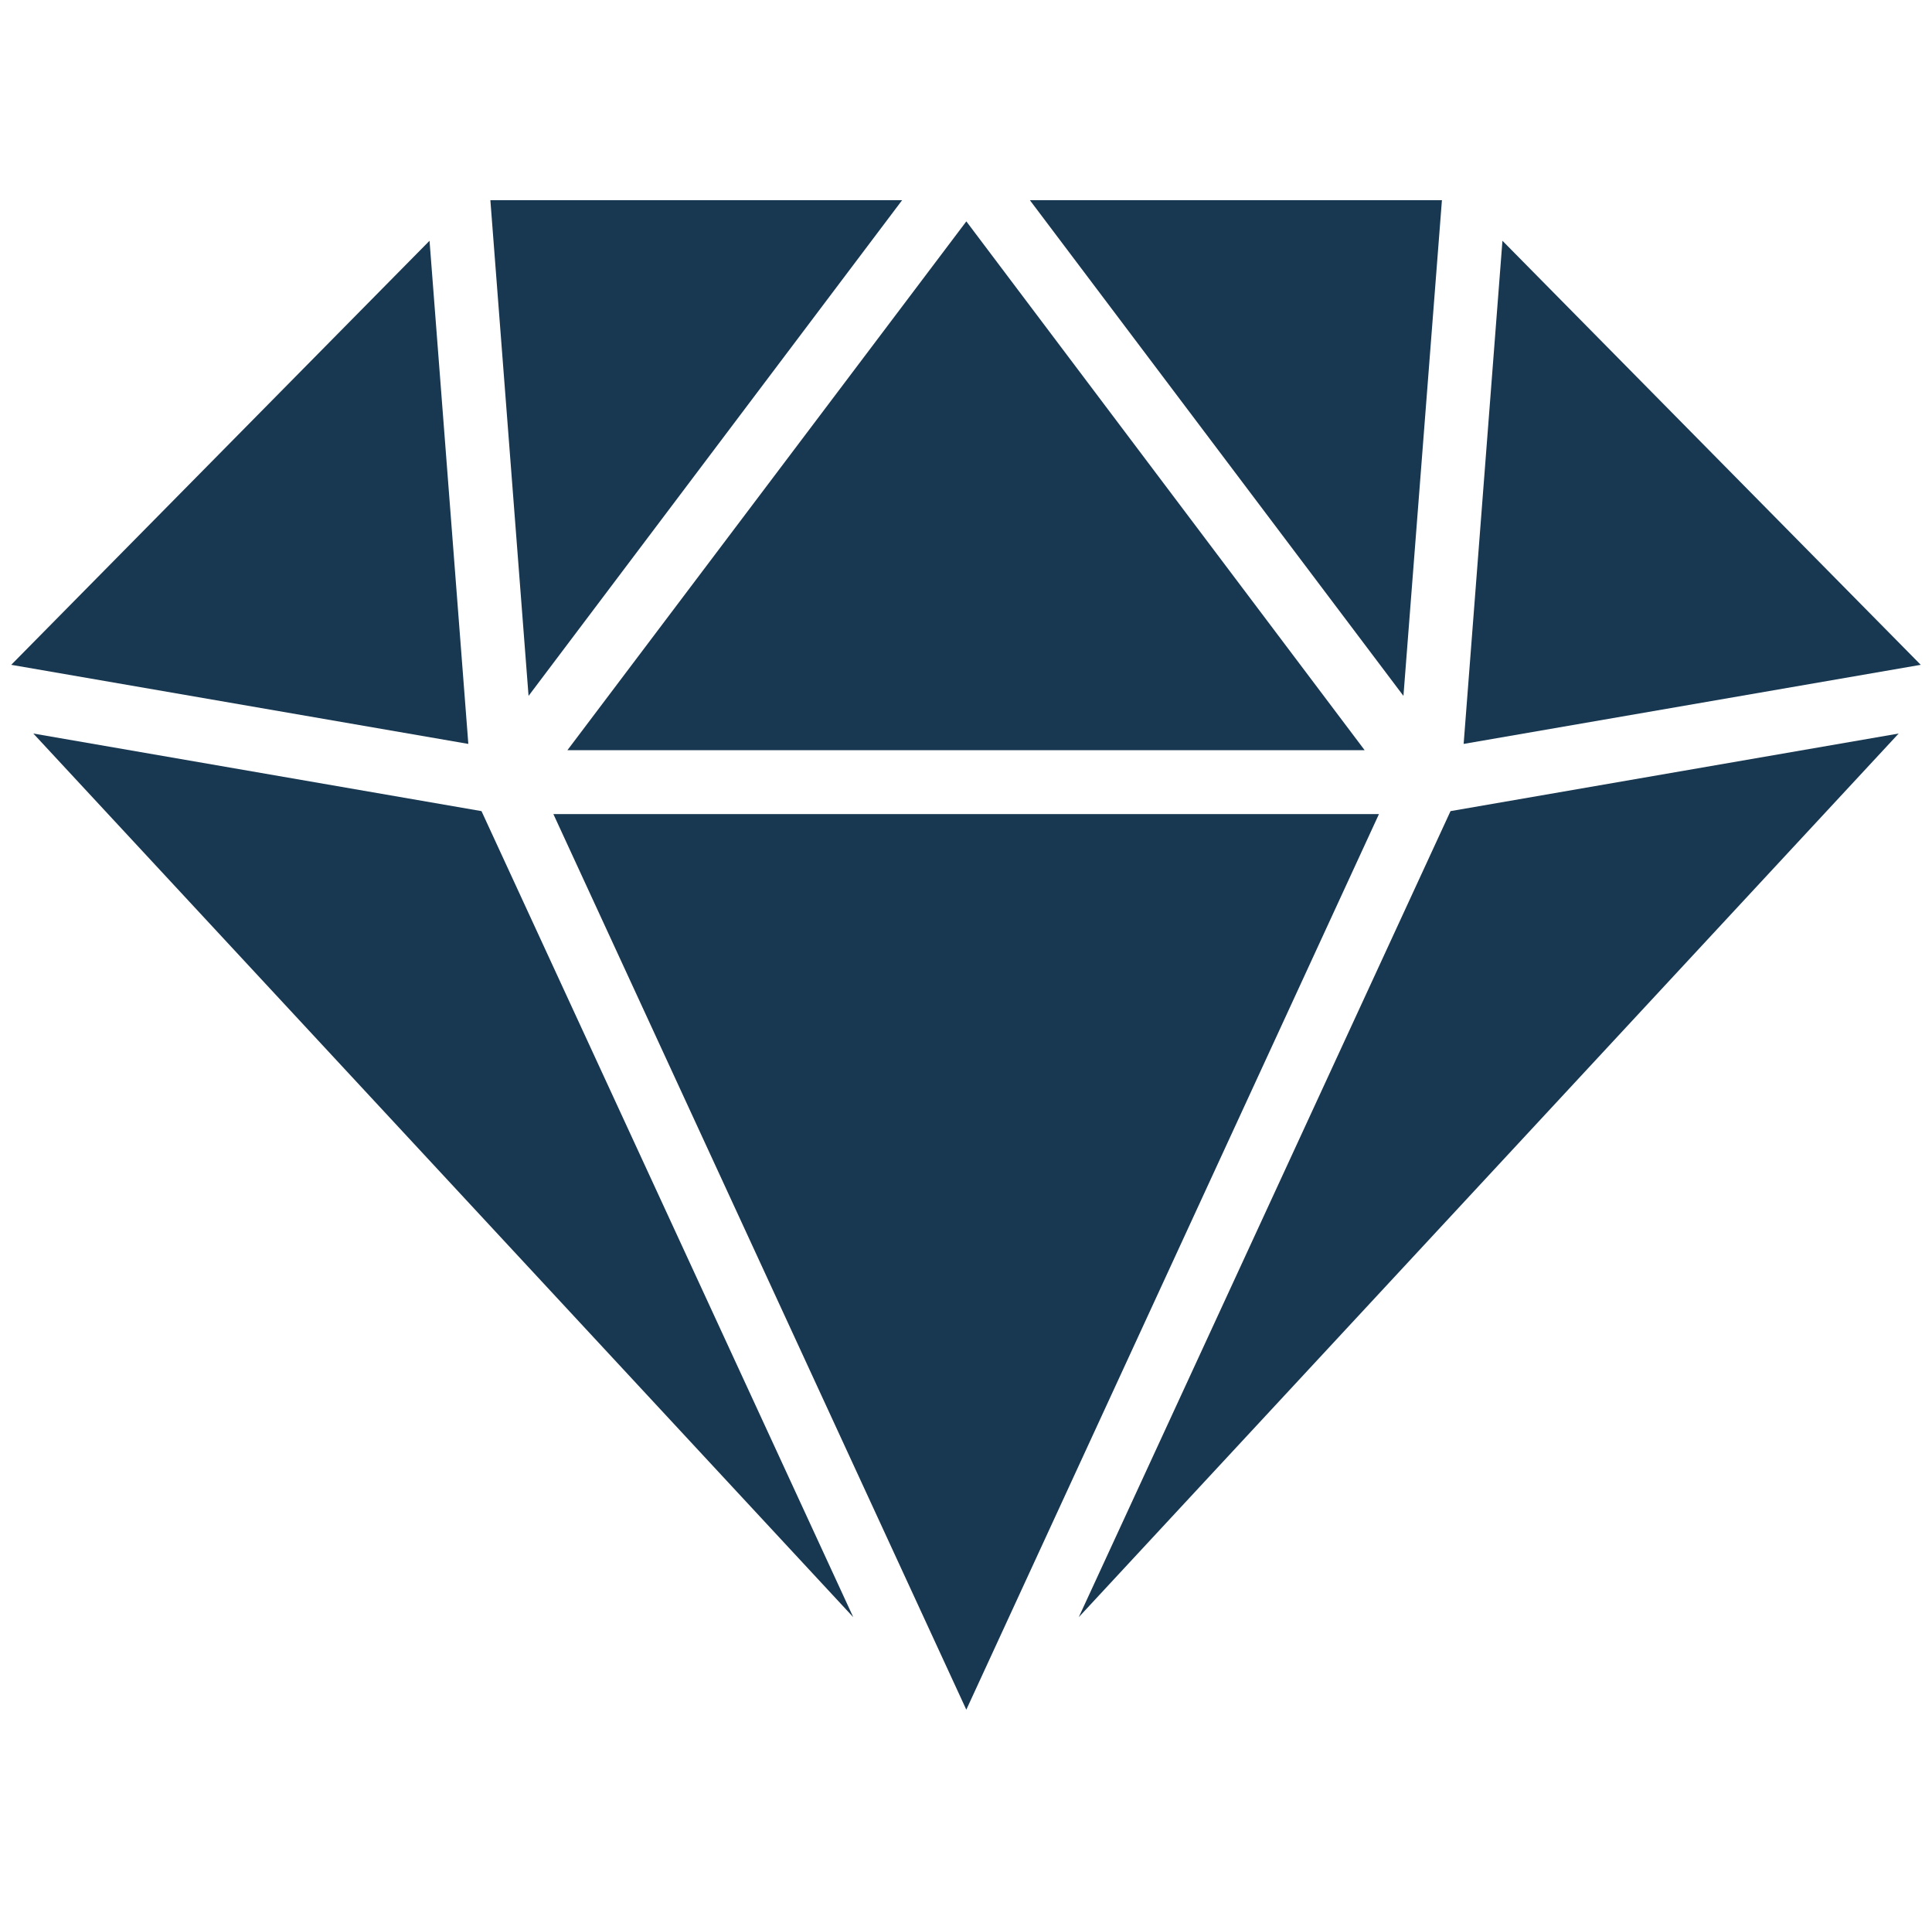
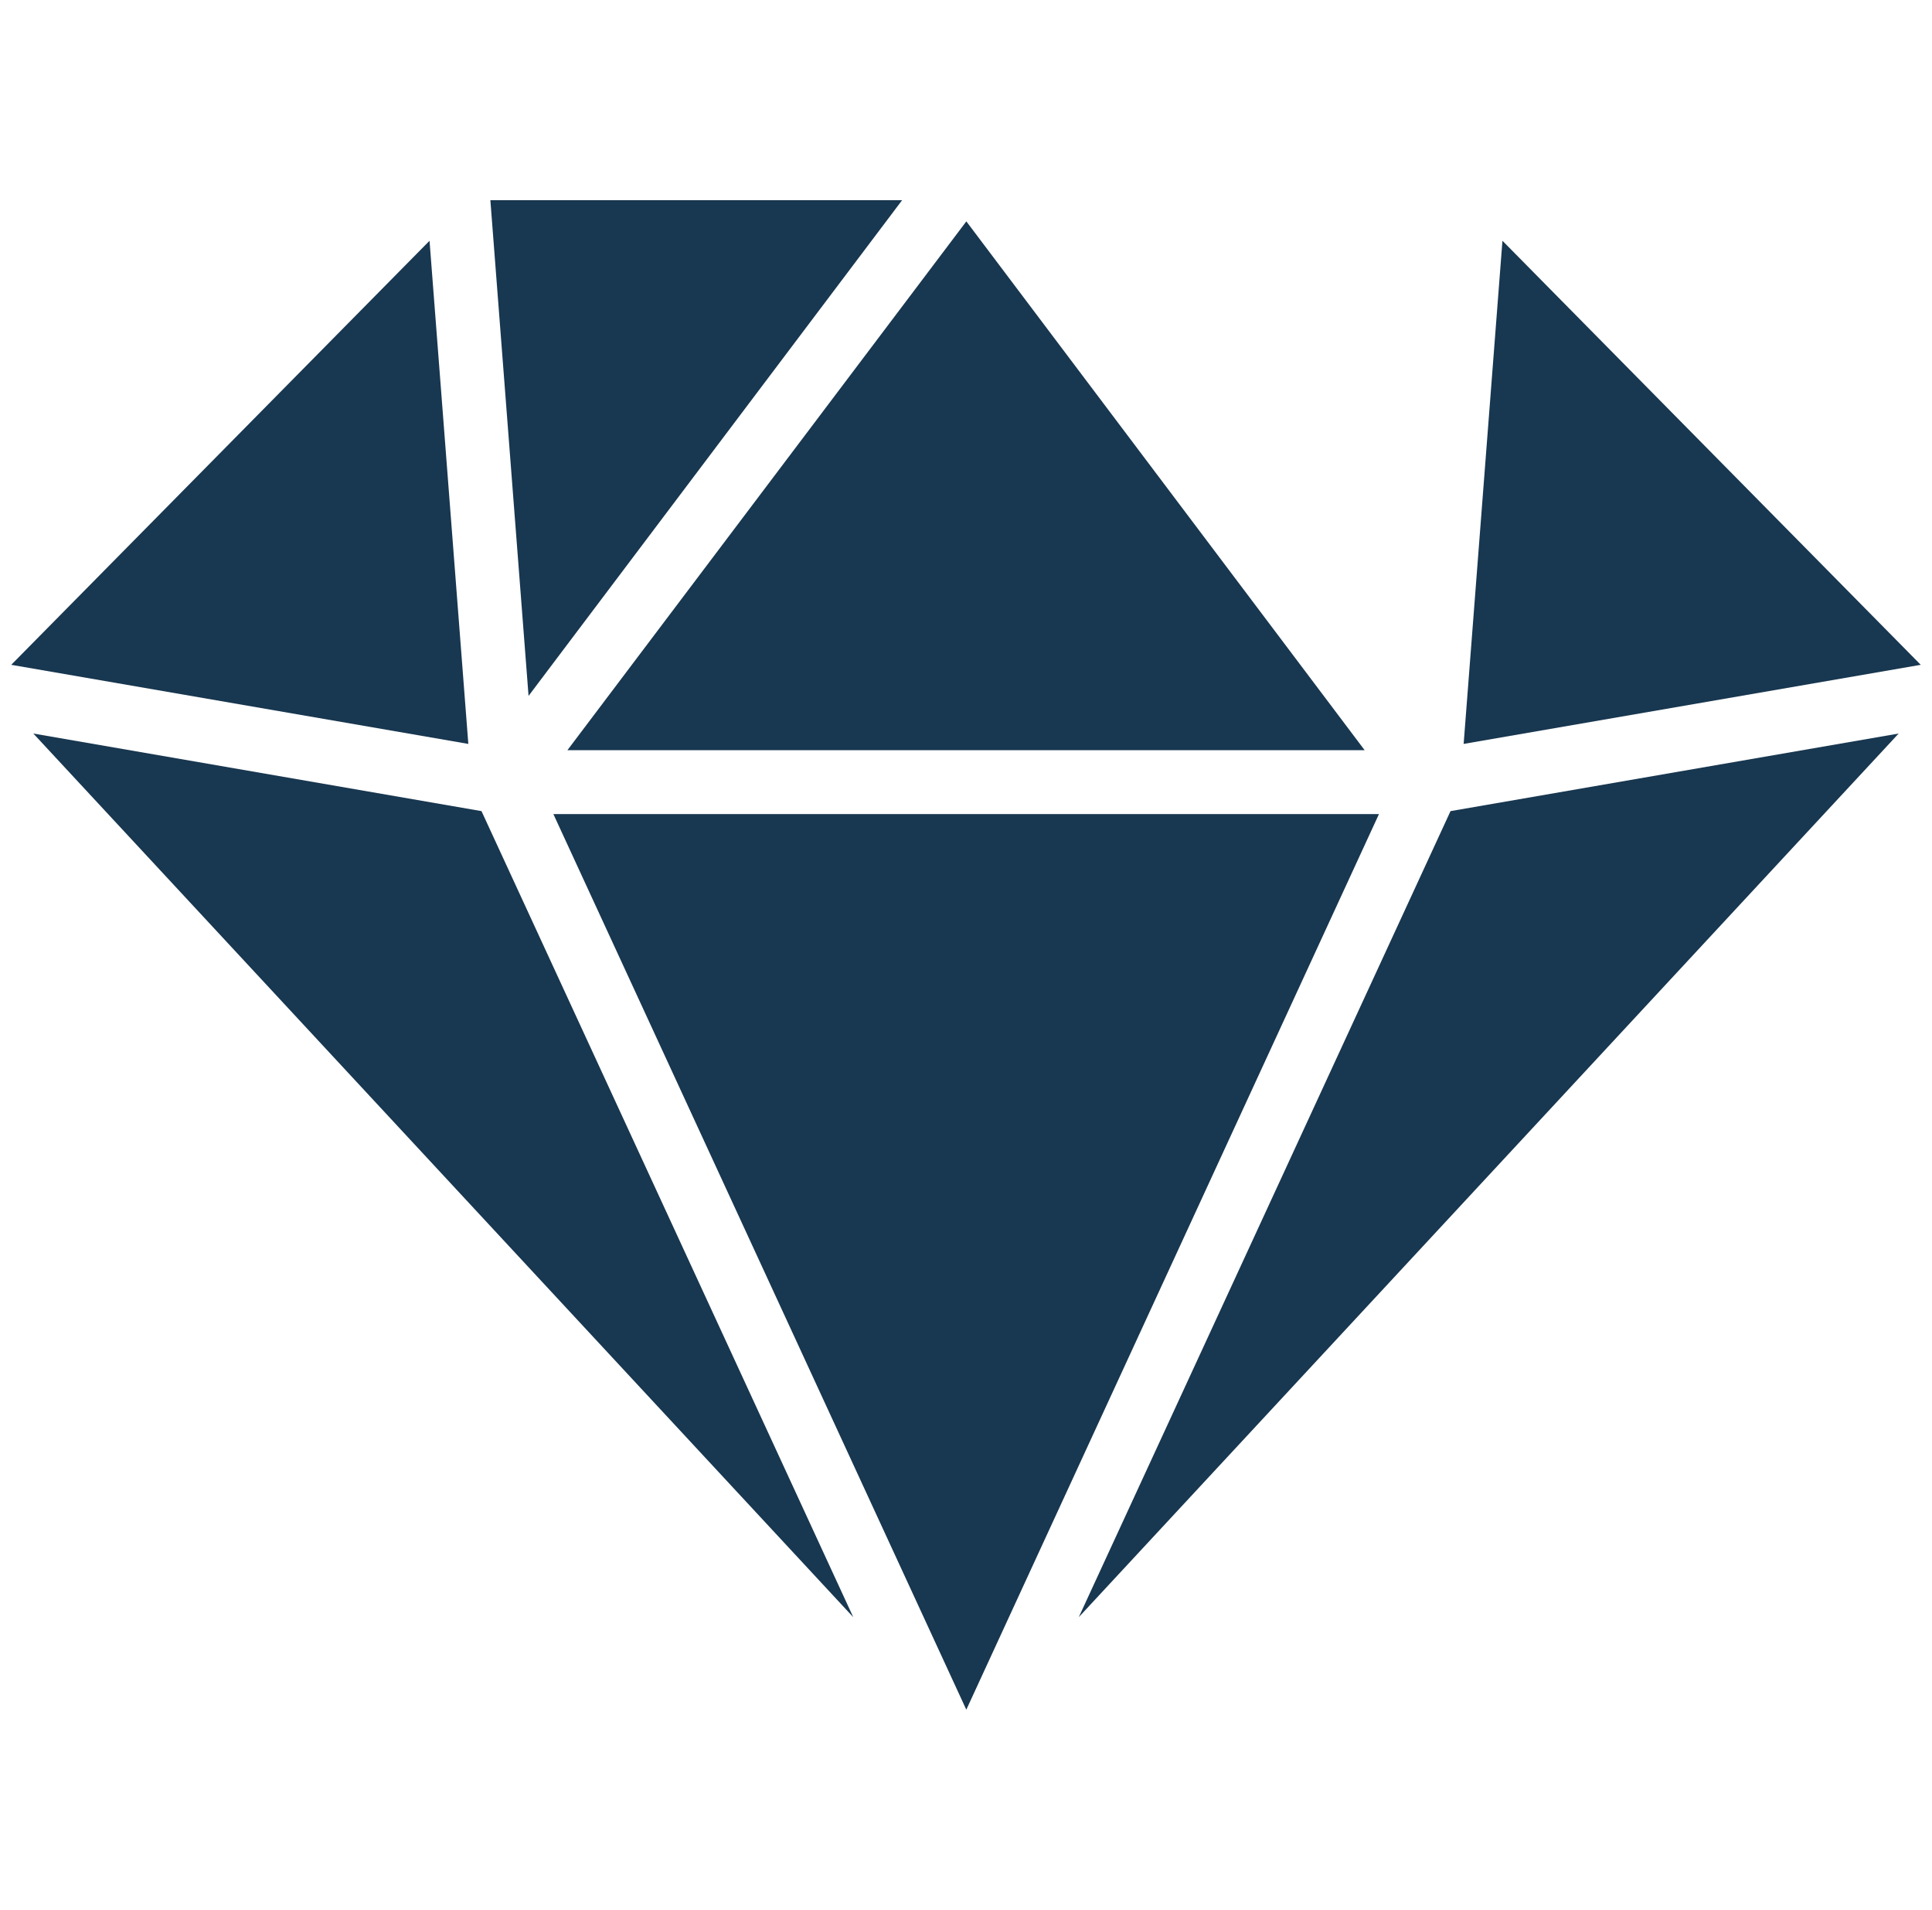
<svg xmlns="http://www.w3.org/2000/svg" width="86" height="85" viewBox="0 0 86 85" fill="none">
  <g clip-path="url(#clip0_301_5734)">
    <path d="M85.499 29.587L65.152 33.107L66.879 10.715L85.499 29.587Z" fill="#183750" />
-     <path d="M64.185 8.91L62.472 30.97L45.844 8.91H64.185Z" fill="#183750" />
    <path d="M60.745 33.386H25.258L43.015 9.852L60.745 33.386Z" fill="#183750" />
    <path d="M40.156 8.91L23.528 30.97L21.828 8.91H40.156Z" fill="#183750" />
    <path d="M20.847 33.107L0.5 29.587L19.12 10.715L20.847 33.107Z" fill="#183750" />
    <path d="M37.981 71.97L1.484 32.645L21.433 36.098L37.981 71.97Z" fill="#183750" />
-     <path d="M61.382 36.23L43.014 76.088L24.633 36.23H61.382Z" fill="#183750" />
+     <path d="M61.382 36.23L43.014 76.088L24.633 36.23H61.382" fill="#183750" />
    <path d="M84.516 32.645L48.02 71.97L64.568 36.098L84.516 32.645Z" fill="#183750" />
  </g>
  <defs>
    <clipPath id="clip0_301_5734">
      <rect width="85" height="85" fill="white" transform="translate(0.5)" />
    </clipPath>
  </defs>
</svg>